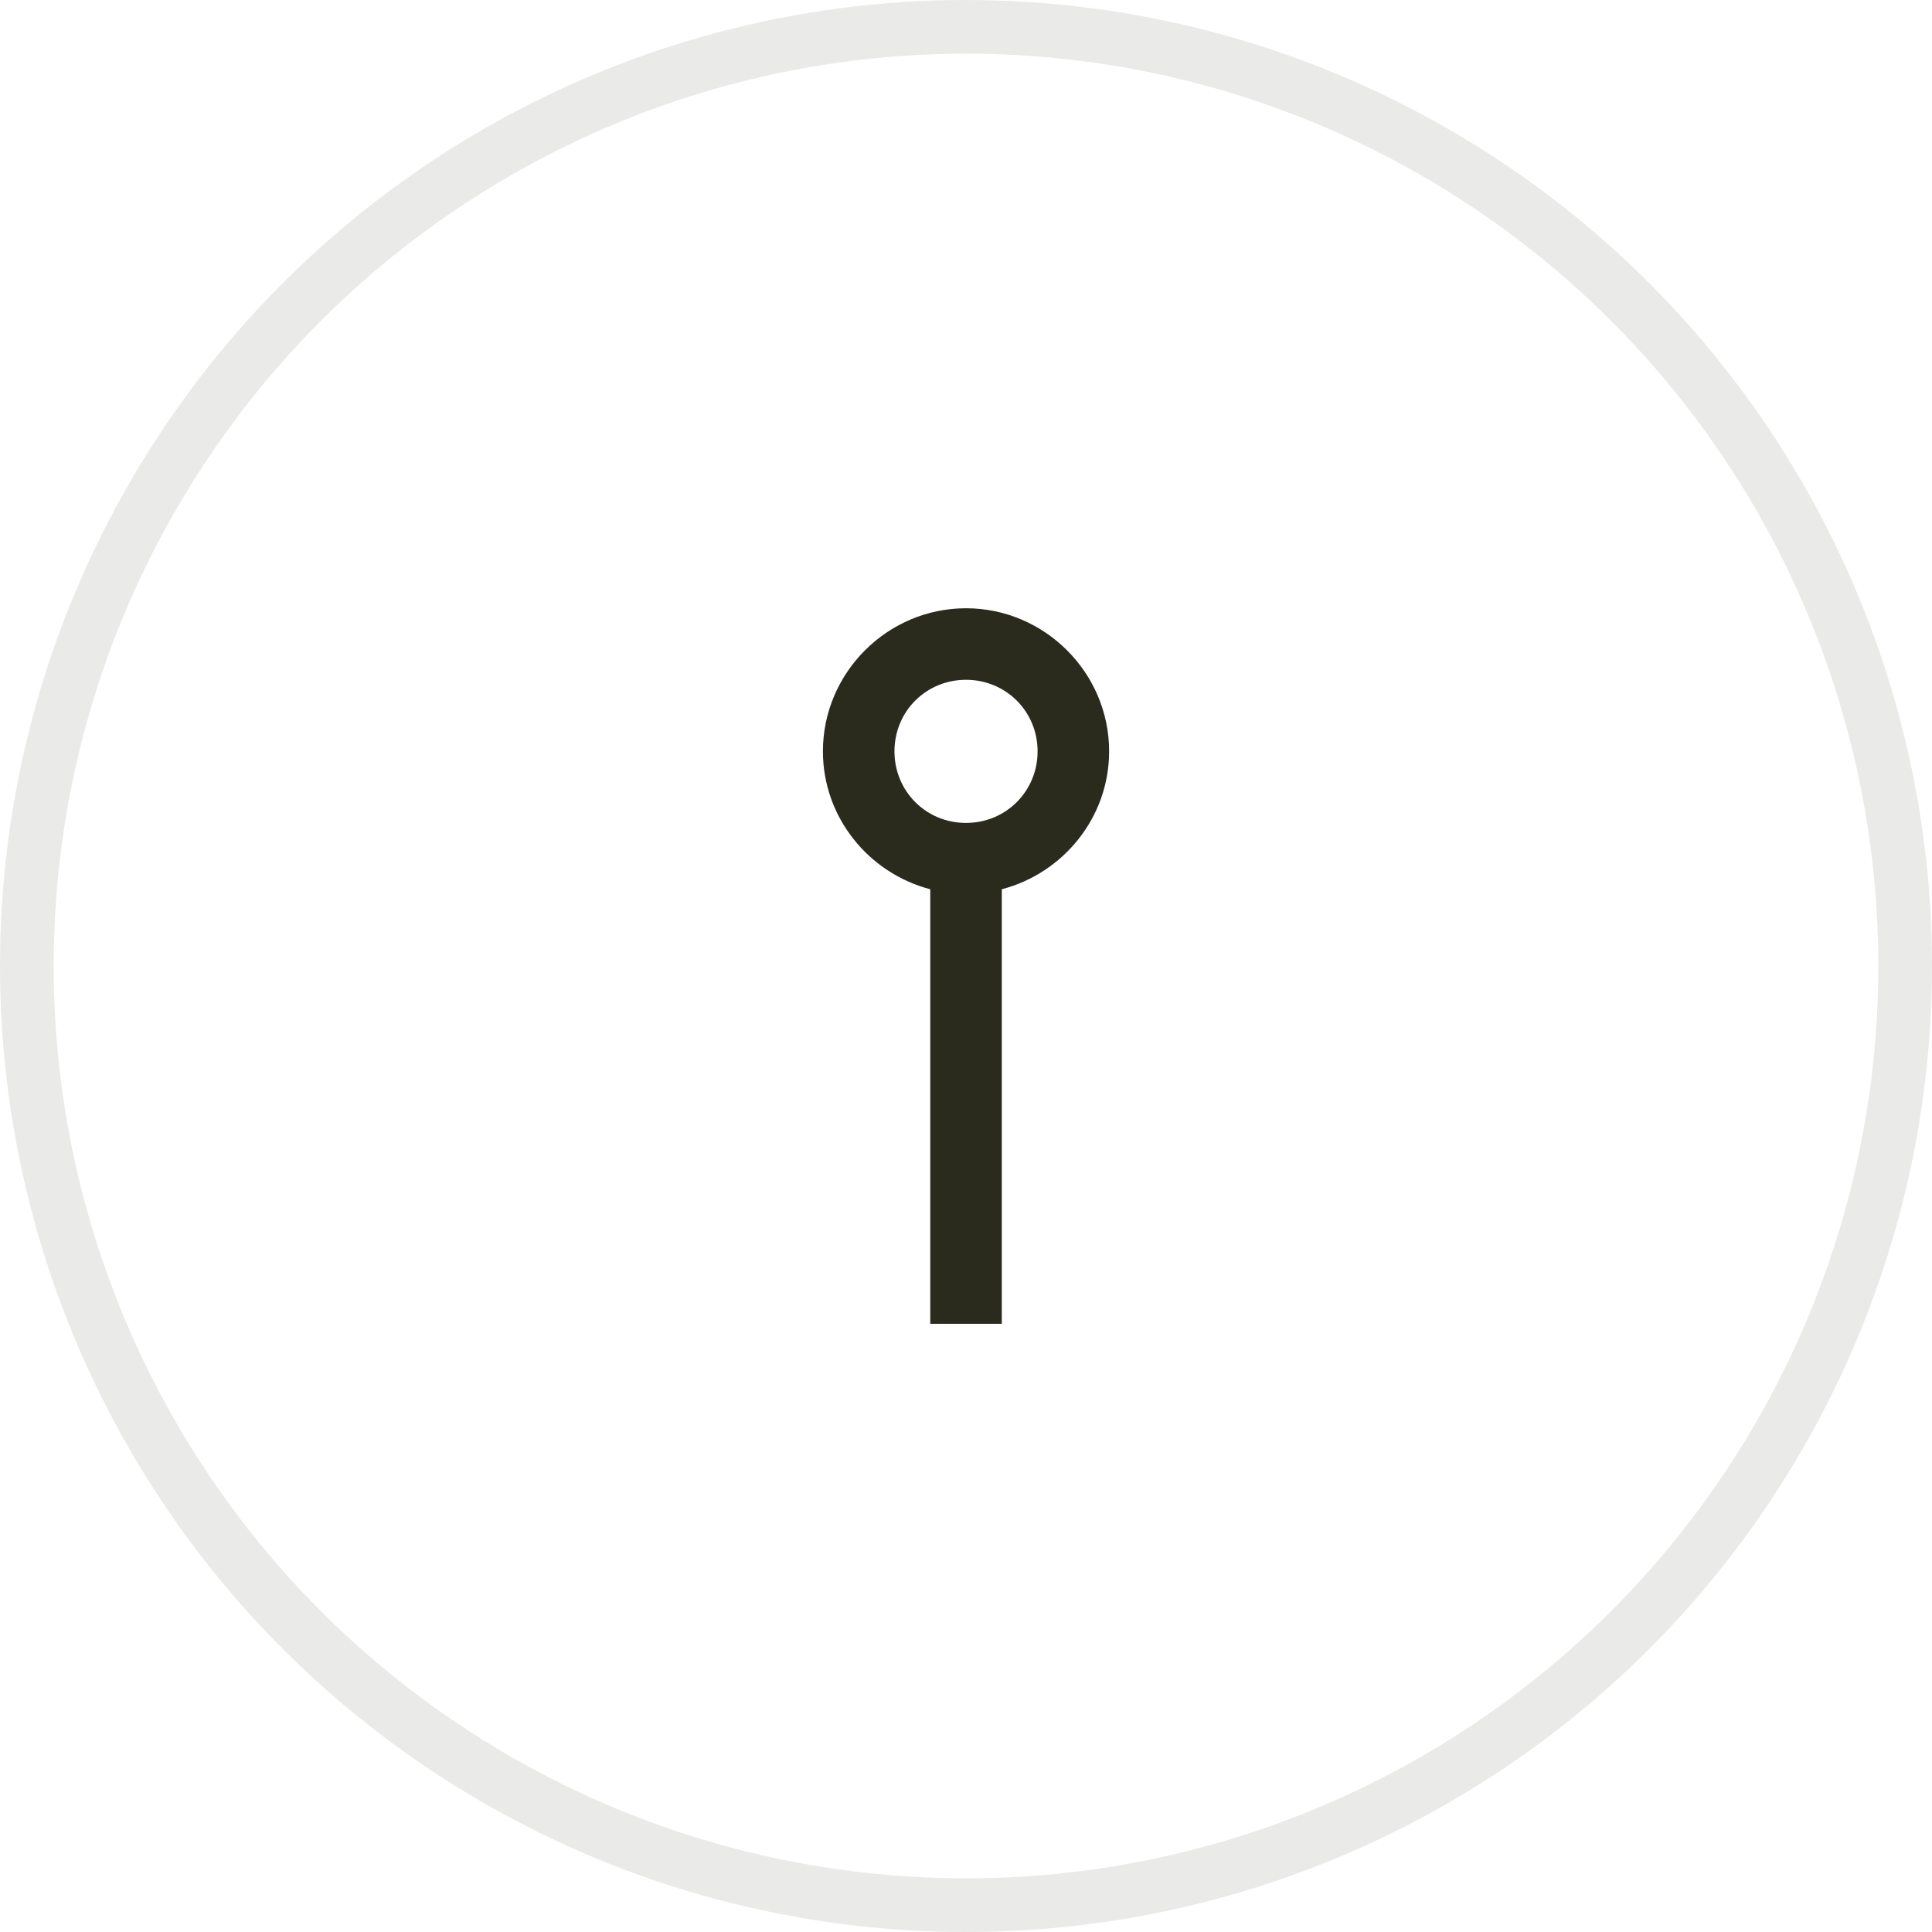
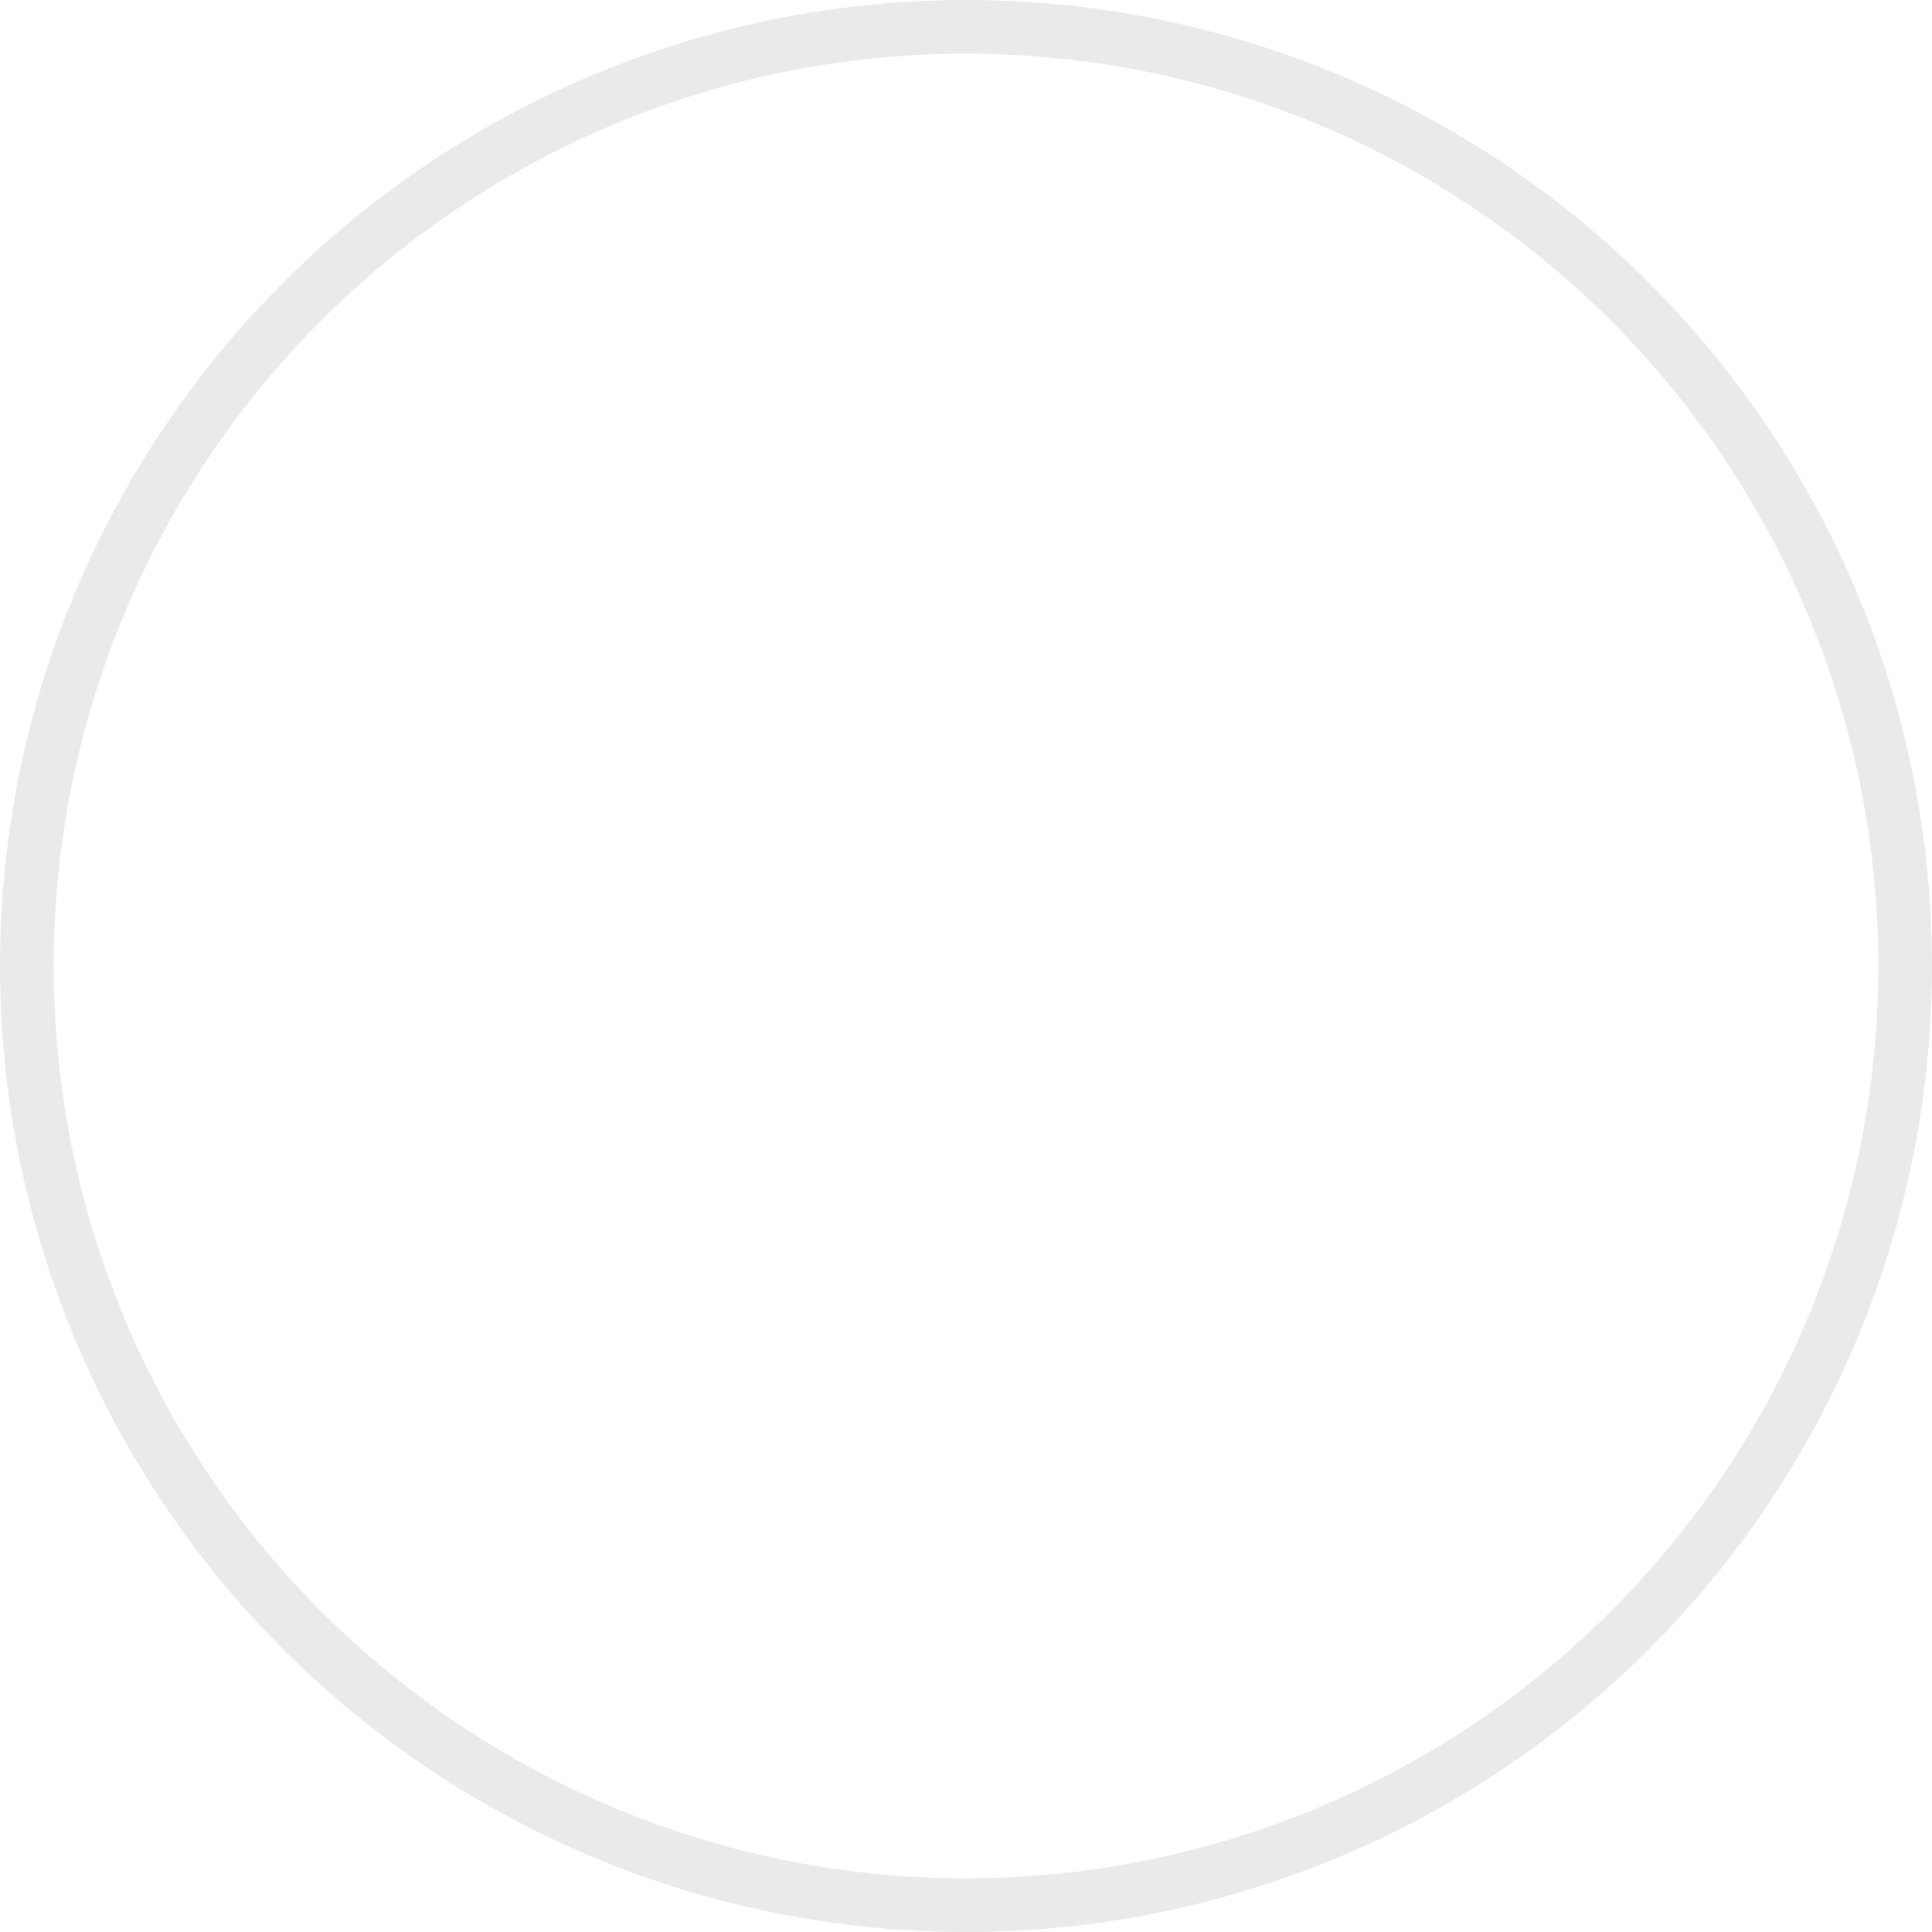
<svg xmlns="http://www.w3.org/2000/svg" width="36" height="36" viewBox="0 0 36 36" fill="none">
  <circle opacity="0.1" cx="18" cy="18" r="17.5" stroke="#2A2B1D" />
-   <path d="M18 11.334C16.535 11.334 15.334 12.535 15.334 14C15.334 15.234 16.19 16.271 17.334 16.57V24.667H18.667V16.57C19.811 16.271 20.667 15.234 20.667 14C20.667 12.535 19.465 11.334 18 11.334ZM18 12.667C18.744 12.667 19.334 13.256 19.334 14C19.334 14.744 18.744 15.334 18 15.334C17.256 15.334 16.667 14.744 16.667 14C16.667 13.256 17.256 12.667 18 12.667Z" fill="#2A2B1D" />
</svg>